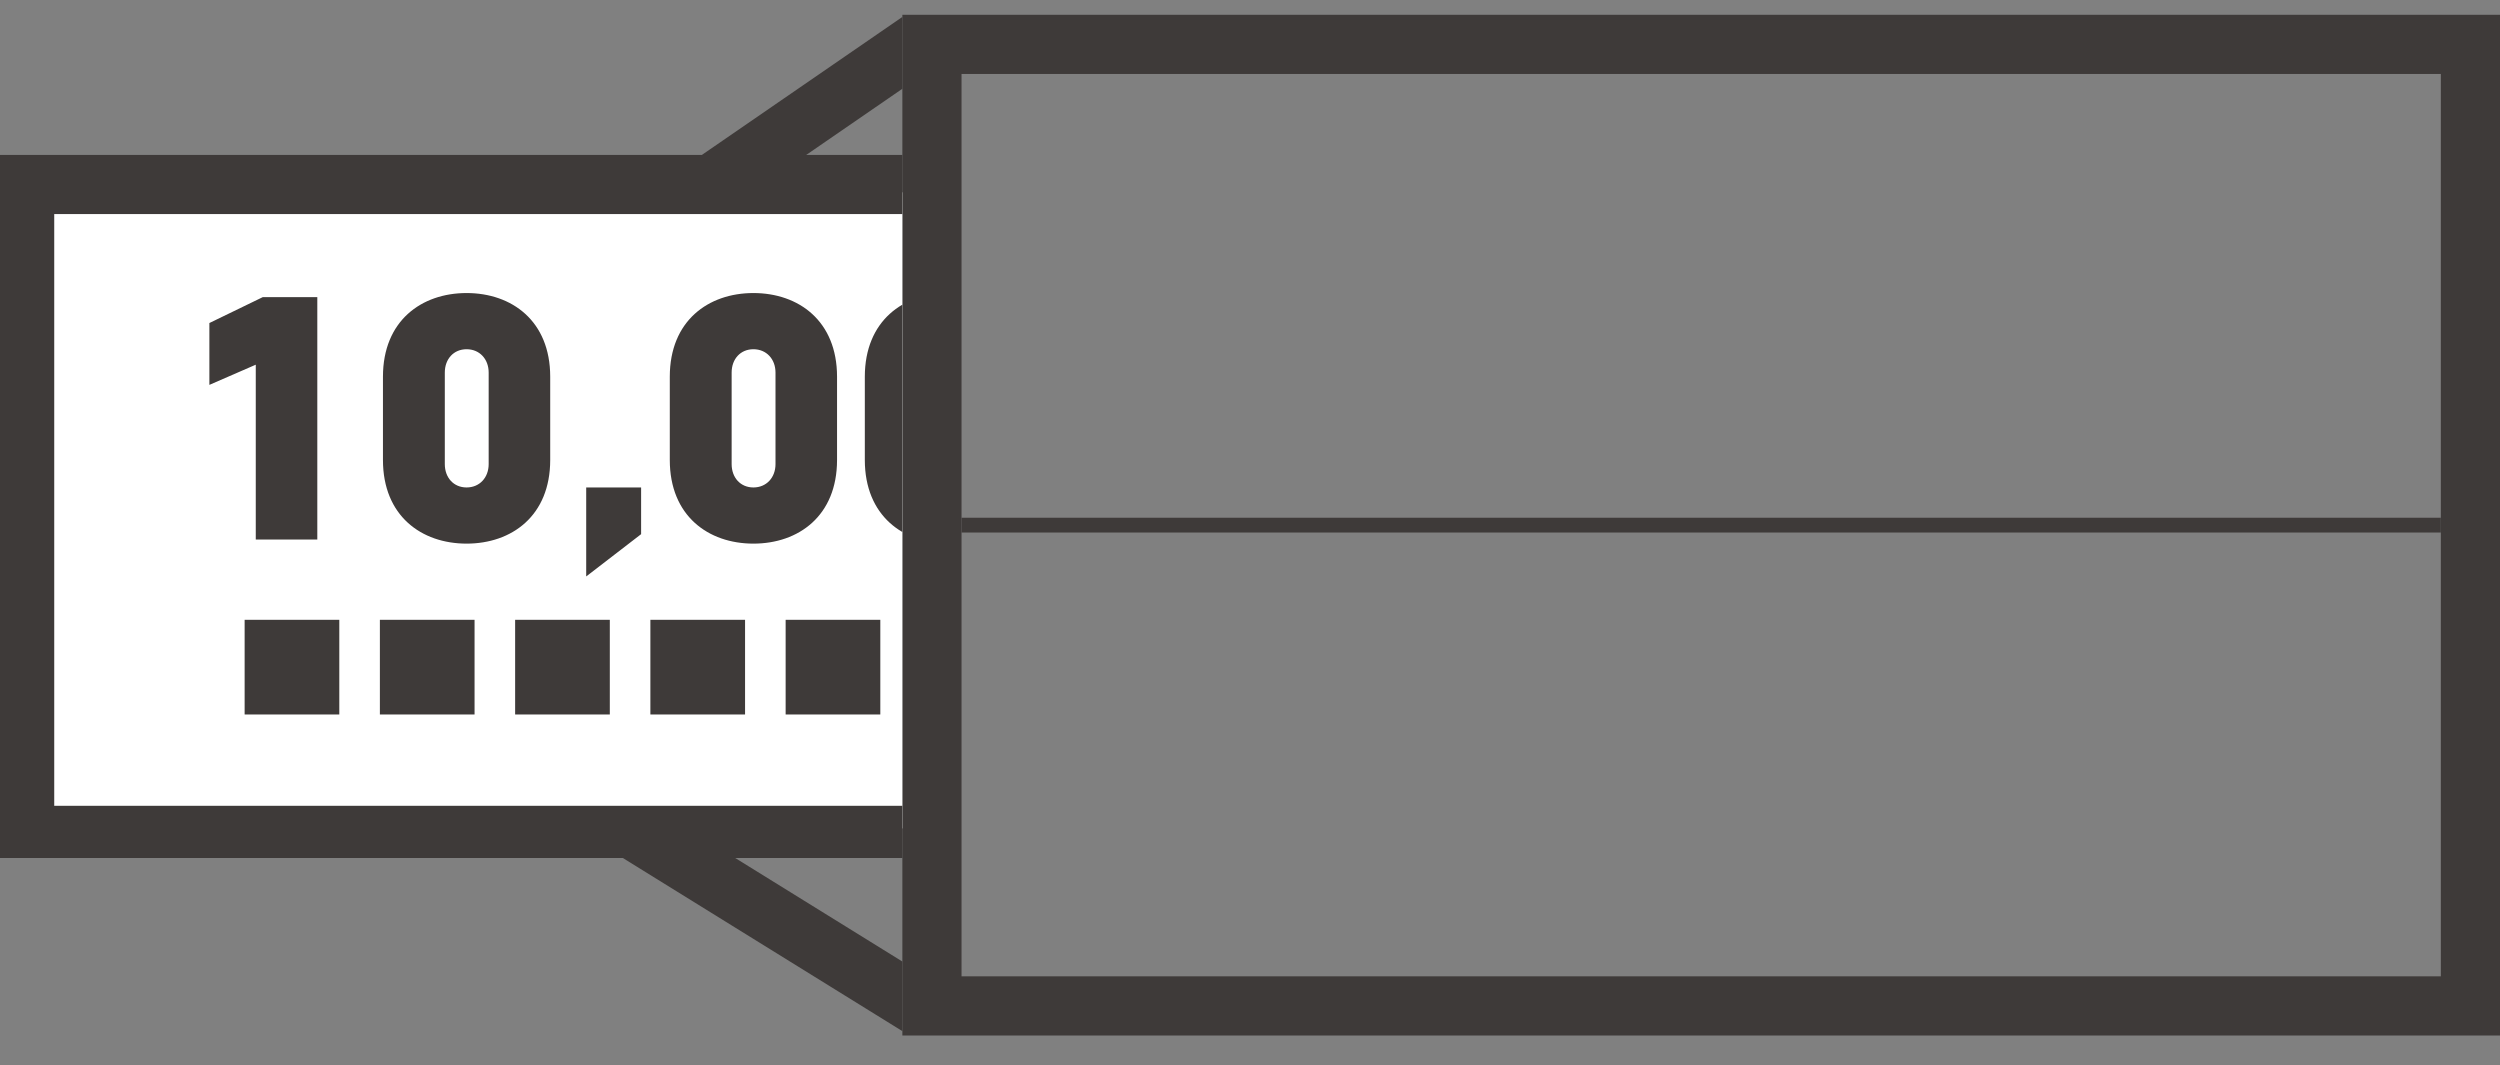
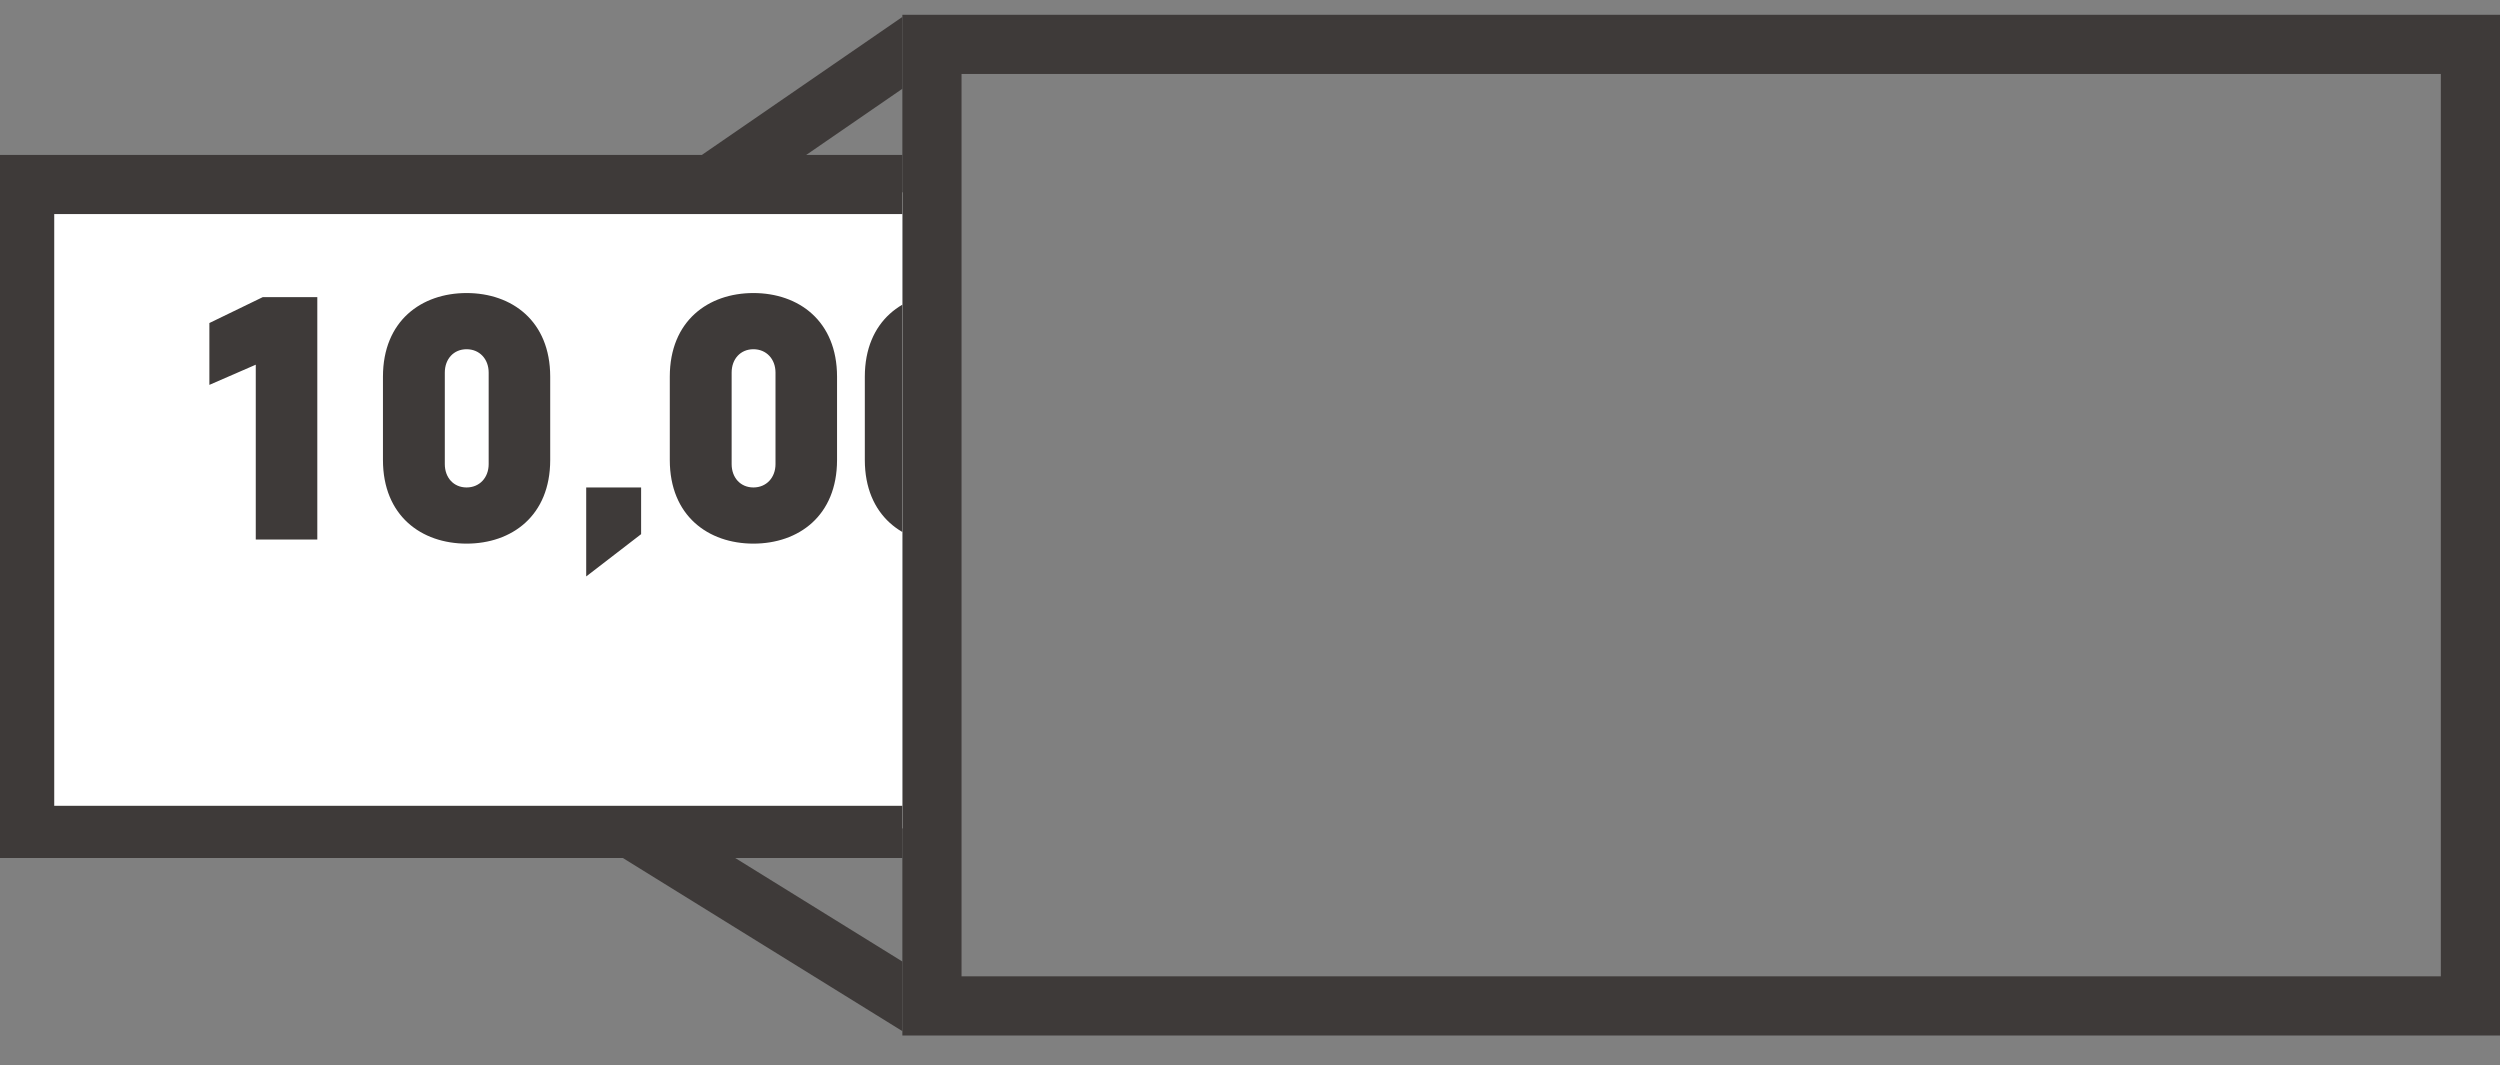
<svg xmlns="http://www.w3.org/2000/svg" width="169" height="72" viewBox="0 0 169 72" fill="none">
  <rect x="0" y="0" width="169" height="72" fill="#808080" stroke="none" />
  <g clip-path="url(#clip0_1215_22529)">
-     <line x1="64" y1="35.5" x2="167" y2="35.5" stroke="#3E3A39" />
-   </g>
+     </g>
  <rect x="63" y="3" width="104" height="65" stroke="#3E3A39" stroke-width="4" />
  <g clip-path="url(#clip1_1215_22529)">
-     <path d="M63 68.592L59.947 66.7L32.947 49.976L32 49.39V23.531L32.866 22.936L59.866 4.353L63 2.195V68.592Z" stroke="#3E3A39" stroke-width="4" />
+     <path d="M63 68.592L59.947 66.7L32.947 49.976L32 49.39L32.866 22.936L59.866 4.353L63 2.195V68.592Z" stroke="#3E3A39" stroke-width="4" />
  </g>
  <g clip-path="url(#clip2_1215_22529)">
    <rect x="3" y="13" width="100" height="43" fill="white" />
    <path d="M-0.334 10.472V14.472V54.472V58.472H3.666H102.333H106.333V54.472C106.333 41.138 106.333 27.805 106.333 14.472V10.472H102.333H3.666H-0.334ZM102.333 54.472H3.666V14.472H102.333C102.333 31.477 102.333 39.581 102.333 54.472ZM94.333 27.805C94.333 27.275 94.122 26.766 93.747 26.391C93.372 26.016 92.863 25.805 92.333 25.805C91.802 25.805 91.293 26.016 90.918 26.391C90.543 26.766 90.333 27.275 90.333 27.805C90.333 28.335 90.543 28.844 90.918 29.219C91.293 29.594 91.802 29.805 92.333 29.805C92.863 29.805 93.372 29.594 93.747 29.219C94.122 28.844 94.333 28.335 94.333 27.805ZM94.333 34.472C94.333 33.941 94.122 33.432 93.747 33.057C93.372 32.682 92.863 32.472 92.333 32.472C91.802 32.472 91.293 32.682 90.918 33.057C90.543 33.432 90.333 33.941 90.333 34.472C90.333 35.002 90.543 35.511 90.918 35.886C91.293 36.261 91.802 36.472 92.333 36.472C92.863 36.472 93.372 36.261 93.747 35.886C94.122 35.511 94.333 35.002 94.333 34.472ZM92.333 43.138C92.863 43.138 93.372 42.928 93.747 42.553C94.122 42.178 94.333 41.669 94.333 41.138C94.333 40.608 94.122 40.099 93.747 39.724C93.372 39.349 92.863 39.138 92.333 39.138C91.802 39.138 91.293 39.349 90.918 39.724C90.543 40.099 90.333 40.608 90.333 41.138C90.333 41.669 90.543 42.178 90.918 42.553C91.293 42.928 91.802 43.138 92.333 43.138ZM94.333 47.805C94.333 47.275 94.122 46.766 93.747 46.391C93.372 46.016 92.863 45.805 92.333 45.805C91.802 45.805 91.293 46.016 90.918 46.391C90.543 46.766 90.333 47.275 90.333 47.805C90.333 48.335 90.543 48.844 90.918 49.219C91.293 49.594 91.802 49.805 92.333 49.805C92.863 49.805 93.372 49.594 93.747 49.219C94.122 48.844 94.333 48.335 94.333 47.805Z" fill="#3E3A39" />
    <path d="M93.747 19.724C94.122 20.099 94.333 20.608 94.333 21.138C94.333 21.669 94.122 22.177 93.747 22.553C93.372 22.928 92.863 23.138 92.333 23.138C91.802 23.138 91.293 22.928 90.918 22.553C90.543 22.177 90.333 21.669 90.333 21.138C90.333 20.608 90.543 20.099 90.918 19.724C91.293 19.349 91.802 19.138 92.333 19.138C92.863 19.138 93.372 19.349 93.747 19.724Z" fill="#3E3A39" />
    <path d="M17.759 20.088H21.45V36.472H17.29V24.653L14.154 26.018V21.837L17.759 20.088ZM31.541 19.81C34.592 19.81 37.194 21.688 37.194 25.464V31.096C37.194 34.872 34.592 36.749 31.541 36.749C28.49 36.749 25.888 34.872 25.888 31.096V25.464C25.888 21.688 28.49 19.81 31.541 19.81ZM33.034 31.373V25.186C33.034 24.269 32.416 23.608 31.541 23.608C30.666 23.608 30.069 24.269 30.069 25.186V31.373C30.069 32.29 30.666 32.952 31.541 32.952C32.416 32.952 33.034 32.29 33.034 31.373ZM43.339 32.952V36.109L39.627 38.968V32.952H43.339ZM50.931 19.81C53.981 19.81 56.584 21.688 56.584 25.464V31.096C56.584 34.872 53.981 36.749 50.931 36.749C47.88 36.749 45.278 34.872 45.278 31.096V25.464C45.278 21.688 47.88 19.81 50.931 19.81ZM52.424 31.373V25.186C52.424 24.269 51.806 23.608 50.931 23.608C50.056 23.608 49.459 24.269 49.459 25.186V31.373C49.459 32.29 50.056 32.952 50.931 32.952C51.806 32.952 52.424 32.29 52.424 31.373ZM64.115 19.81C67.166 19.81 69.769 21.688 69.769 25.464V31.096C69.769 34.872 67.166 36.749 64.115 36.749C61.065 36.749 58.462 34.872 58.462 31.096V25.464C58.462 21.688 61.065 19.81 64.115 19.81ZM65.609 31.373V25.186C65.609 24.269 64.99 23.608 64.115 23.608C63.241 23.608 62.643 24.269 62.643 25.186V31.373C62.643 32.29 63.241 32.952 64.115 32.952C64.99 32.952 65.609 32.29 65.609 31.373ZM77.3 19.81C80.351 19.81 82.953 21.688 82.953 25.464V31.096C82.953 34.872 80.351 36.749 77.3 36.749C74.249 36.749 71.647 34.872 71.647 31.096V25.464C71.647 21.688 74.249 19.81 77.3 19.81ZM78.793 31.373V25.186C78.793 24.269 78.175 23.608 77.3 23.608C76.425 23.608 75.828 24.269 75.828 25.186V31.373C75.828 32.29 76.425 32.952 77.3 32.952C78.175 32.952 78.793 32.29 78.793 31.373Z" fill="#3E3A39" />
-     <path d="M22.937 41.899V48.299H16.537V41.899H22.937ZM32.08 41.899V48.299H25.68V41.899H32.08ZM41.223 41.899V48.299H34.823V41.899H41.223ZM50.366 41.899V48.299H43.966V41.899H50.366ZM59.509 41.899V48.299H53.109V41.899H59.509ZM68.652 41.899V48.299H62.252V41.899H68.652ZM77.795 41.899V48.299H71.395V41.899H77.795Z" fill="#3E3A39" />
  </g>
  <defs>
    <clipPath id="clip0_1215_22529">
      <rect x="65" y="5" width="100" height="61" fill="white" />
    </clipPath>
    <clipPath id="clip1_1215_22529">
      <rect width="27" height="72" fill="white" transform="translate(34)" />
    </clipPath>
    <clipPath id="clip2_1215_22529">
      <rect width="61" height="48" fill="white" transform="translate(0 10)" />
    </clipPath>
  </defs>
</svg>